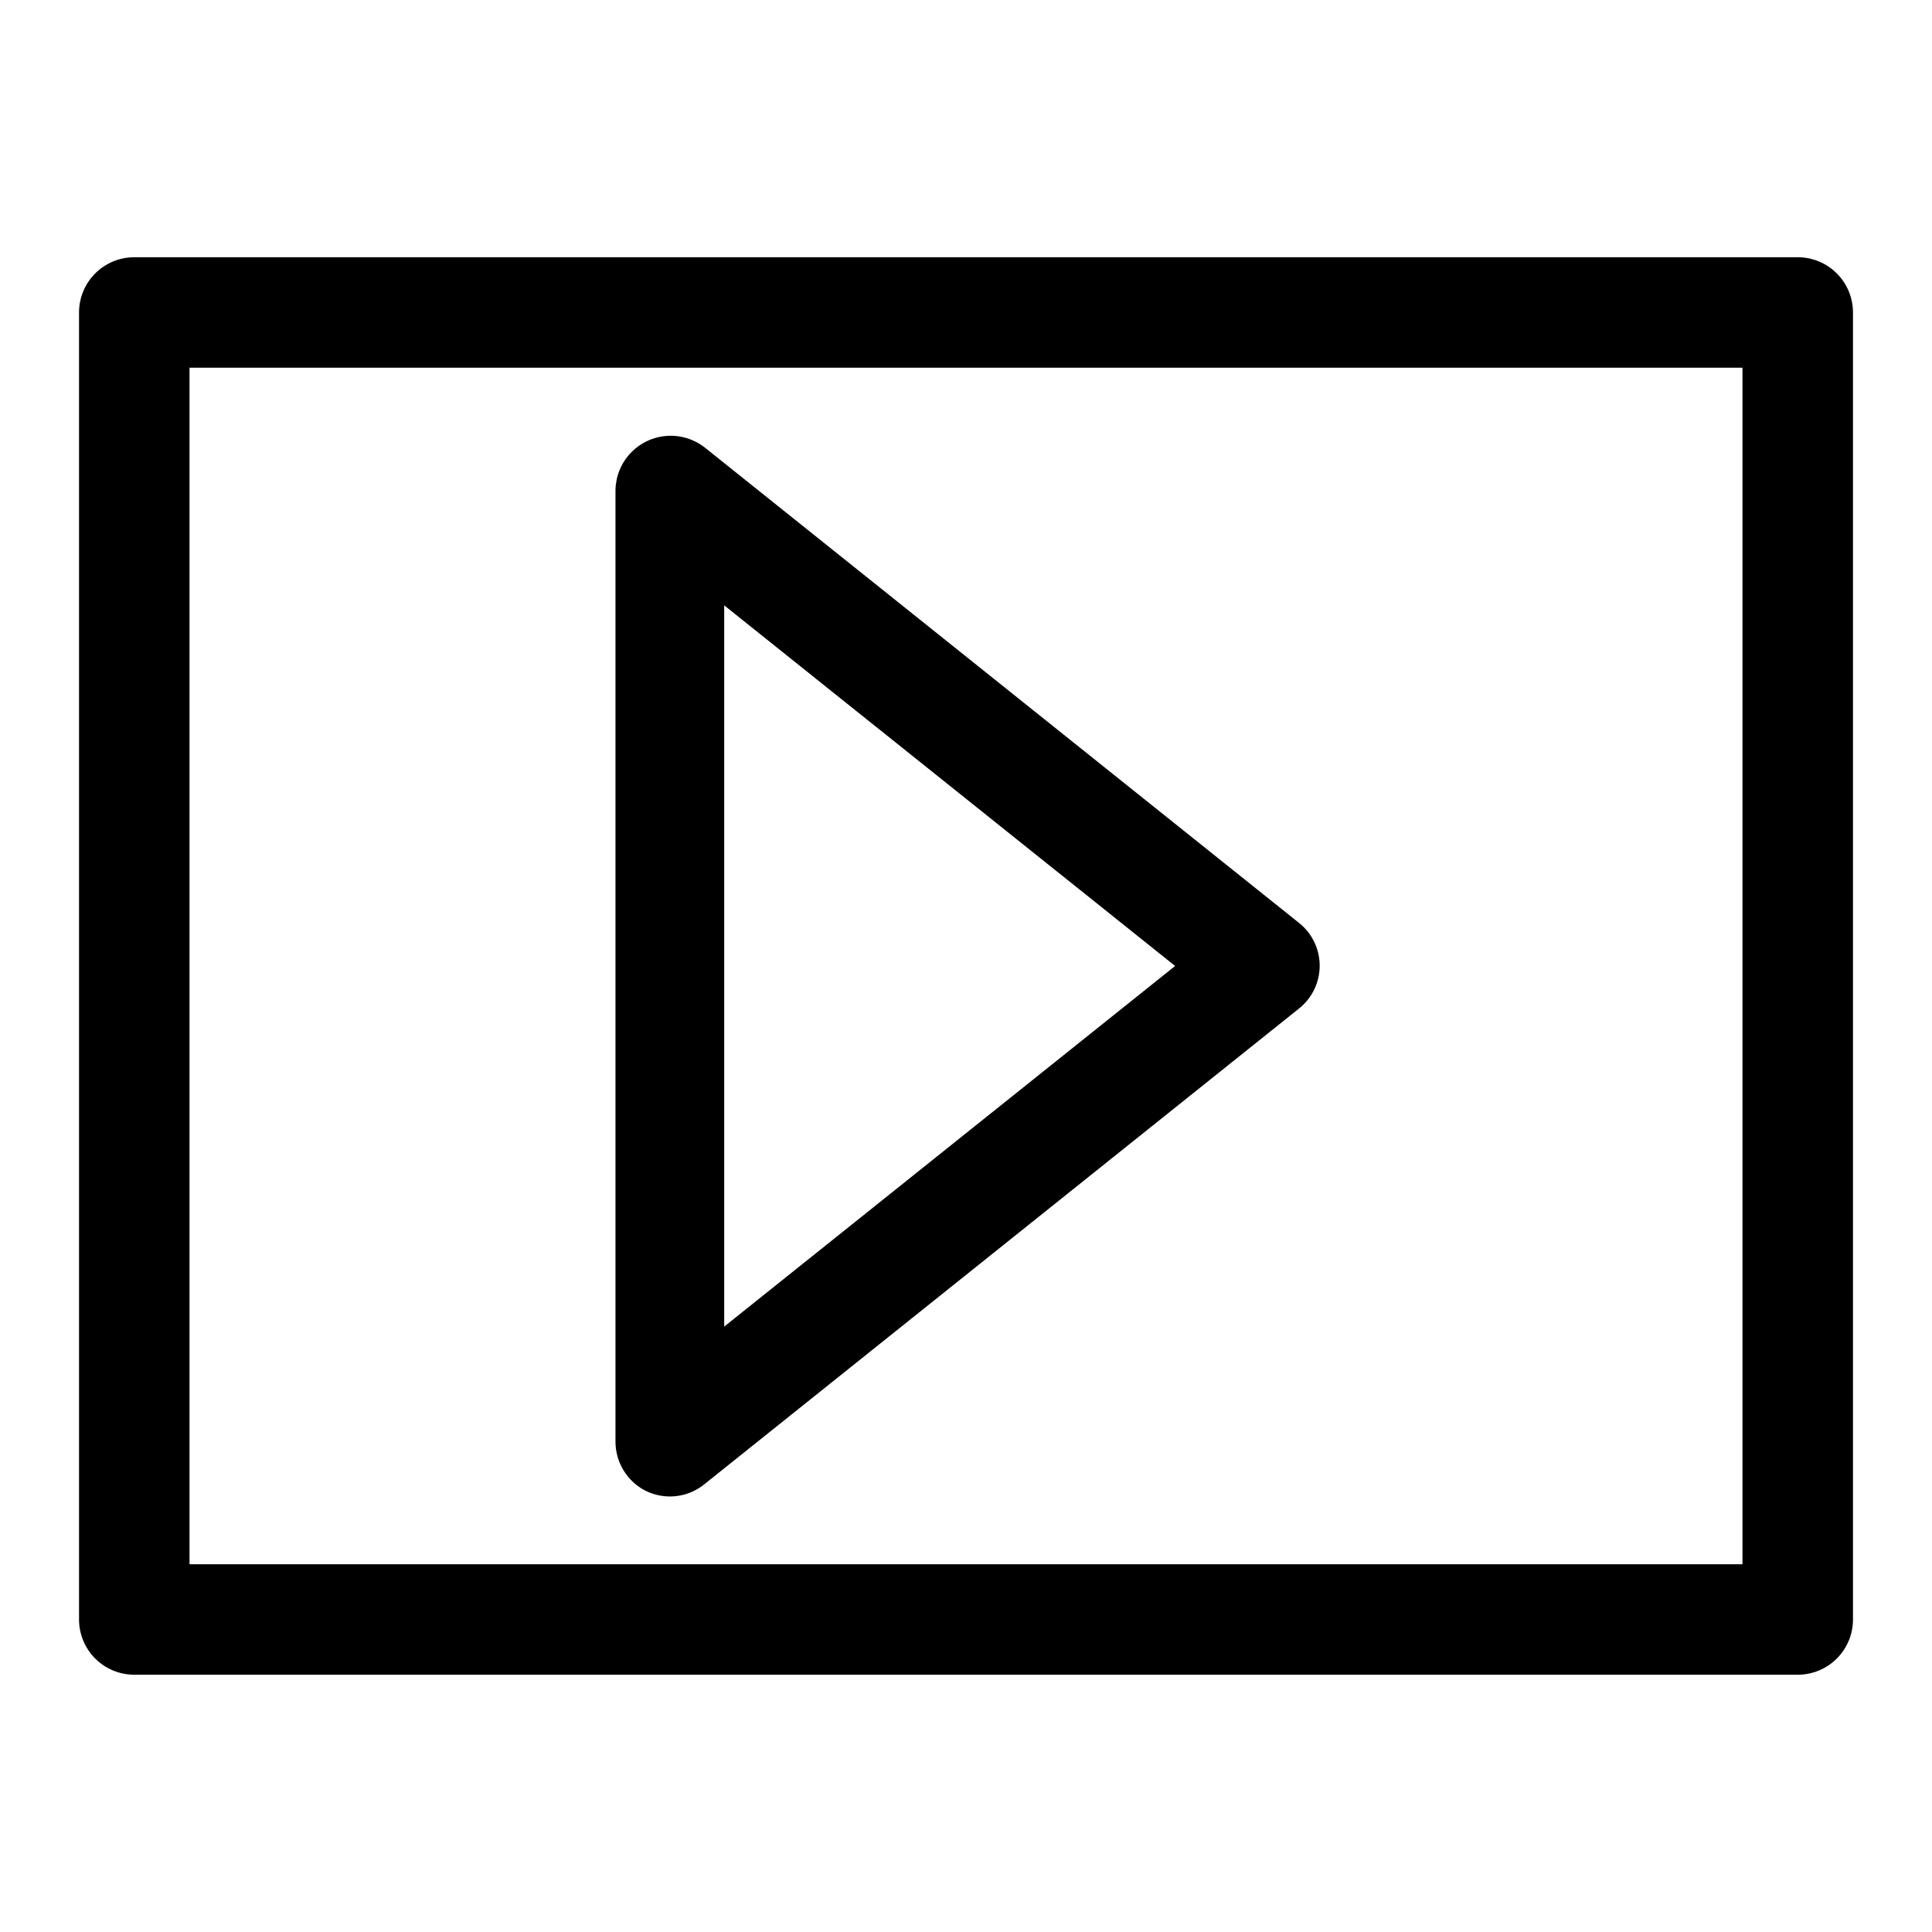
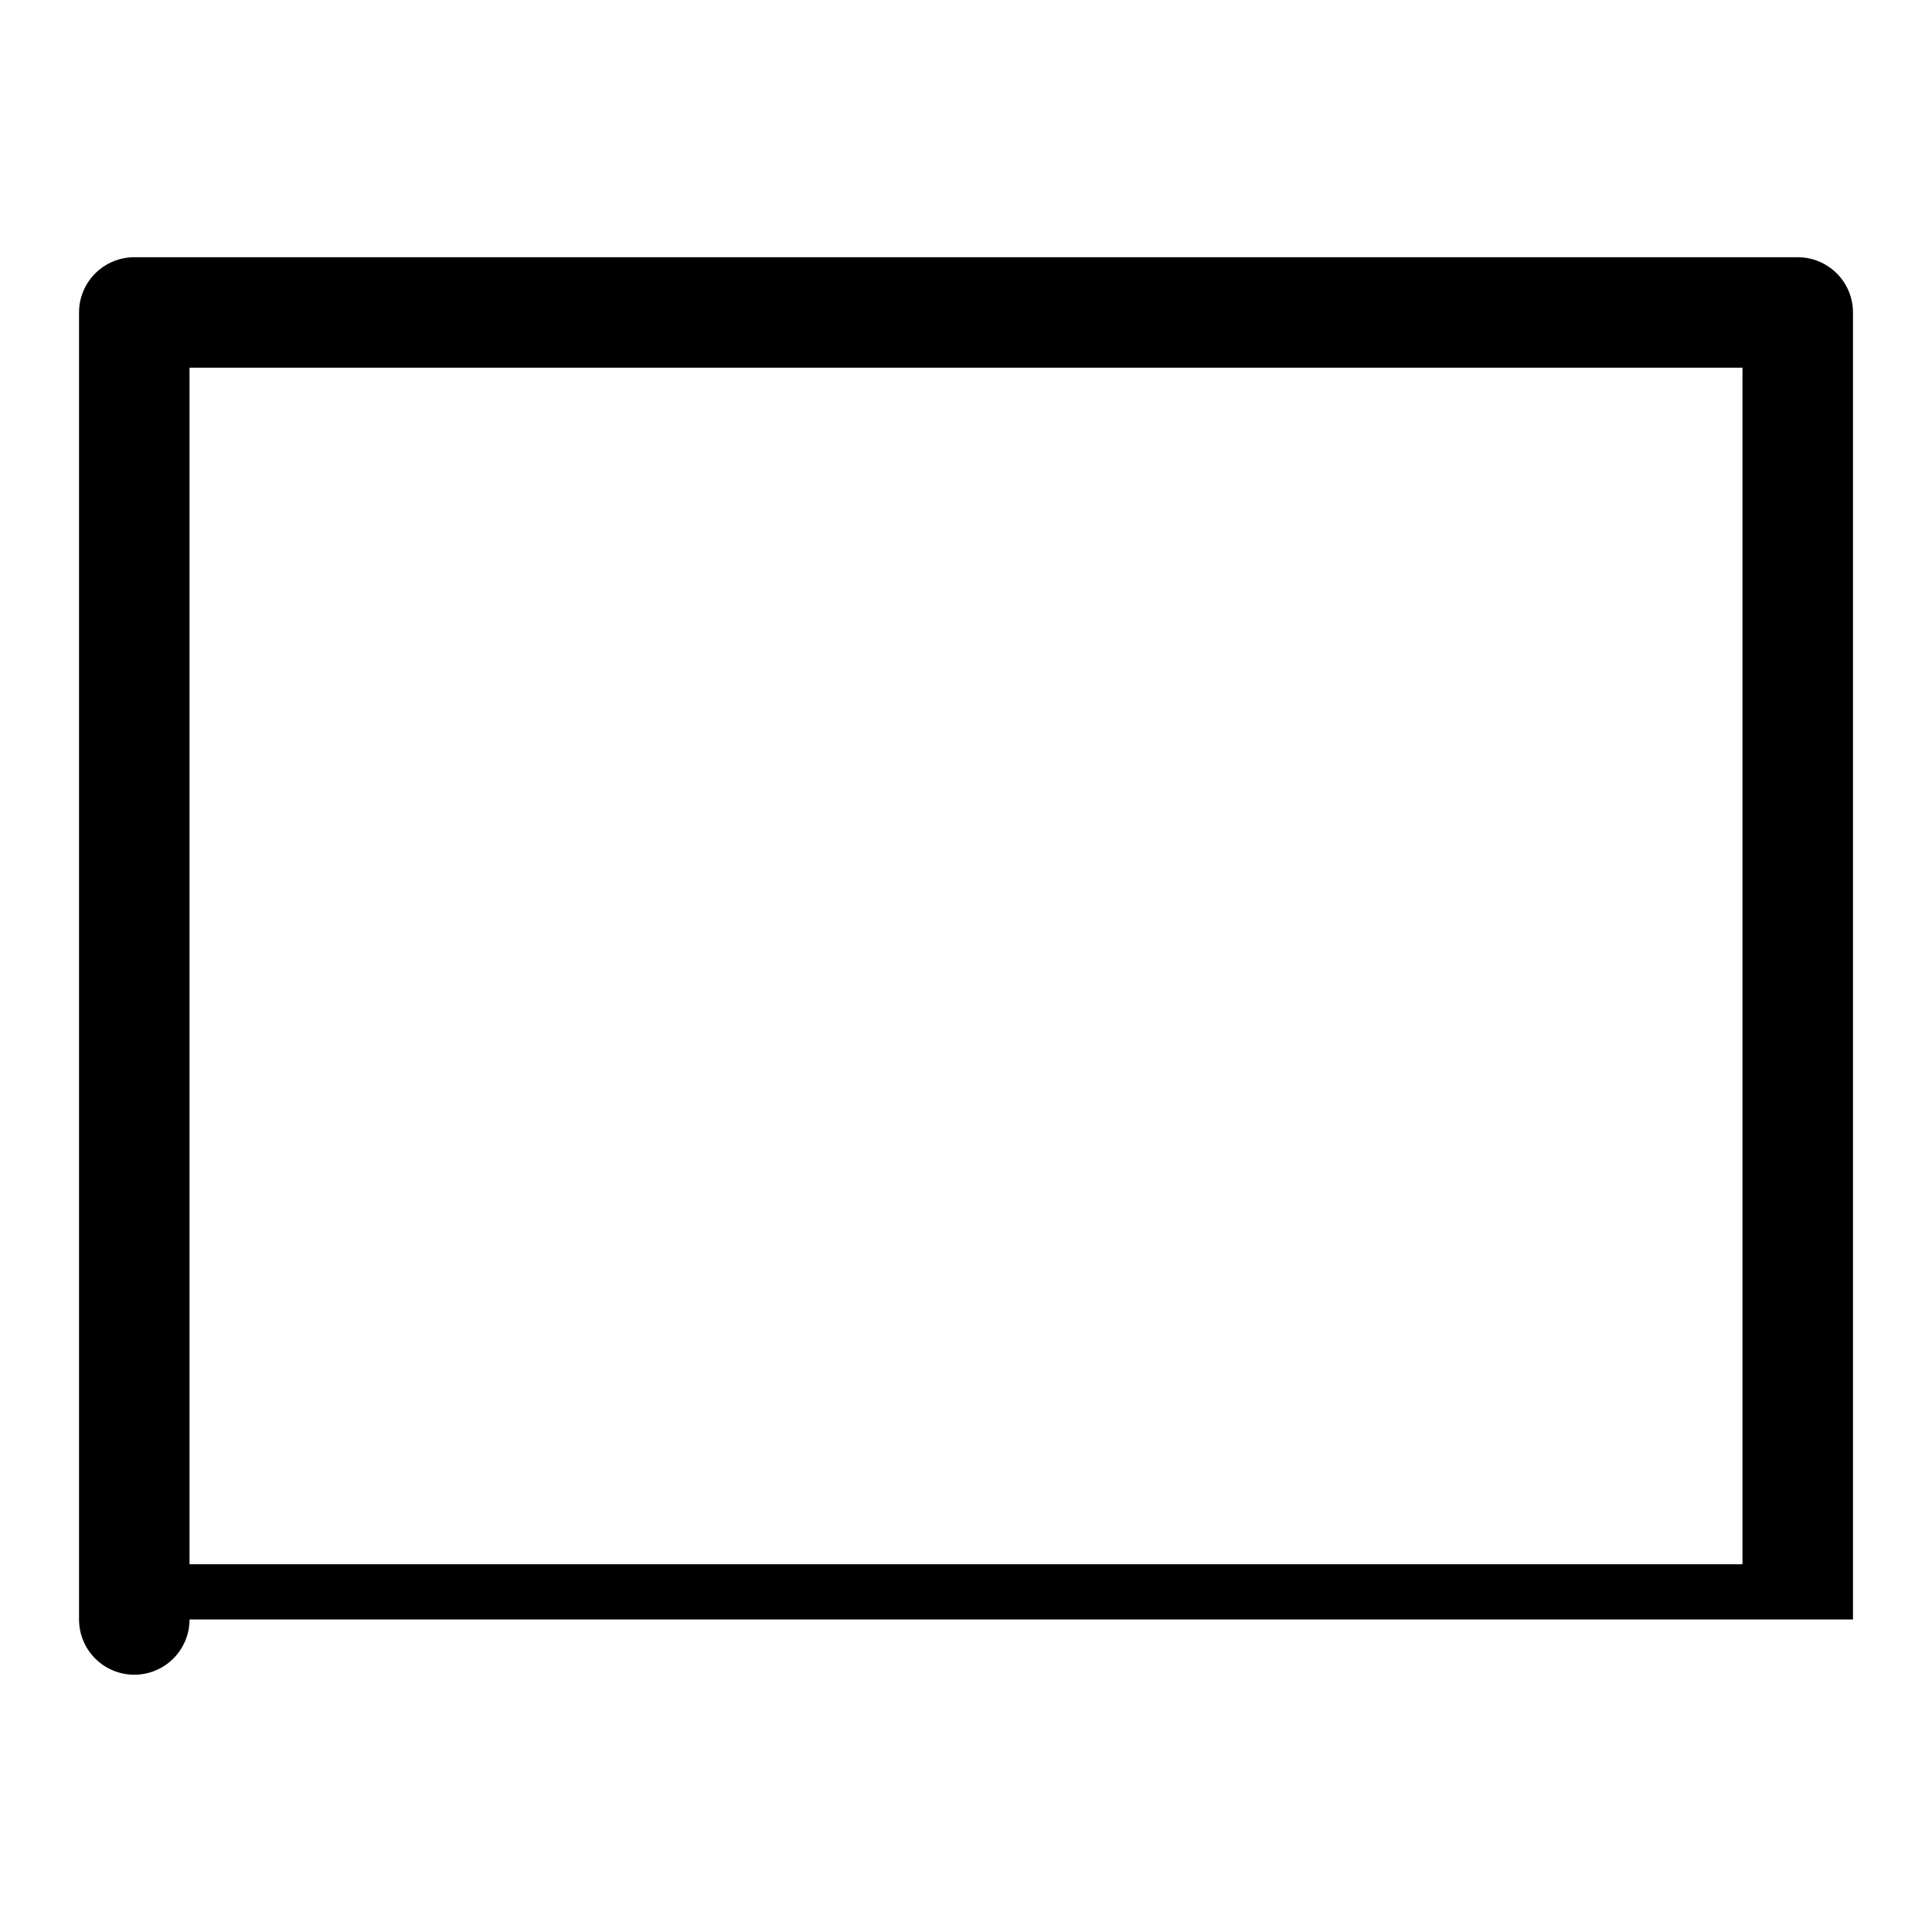
<svg xmlns="http://www.w3.org/2000/svg" fill="#000000" width="800px" height="800px" version="1.1" viewBox="144 144 512 512">
  <g>
-     <path d="m635.06 573.18v-346.37c0-3.883-1.543-7.606-4.289-10.352-2.746-2.746-6.473-4.289-10.355-4.289h-440.83c-3.883 0-7.609 1.543-10.355 4.289-2.742 2.746-4.285 6.469-4.285 10.352v346.37c0 3.883 1.543 7.606 4.285 10.352 2.746 2.746 6.473 4.289 10.355 4.289h440.83c3.883 0 7.609-1.543 10.355-4.289 2.746-2.746 4.289-6.469 4.289-10.352zm-29.125-14.641h-411.71v-317.09h411.55v317.09z" />
-     <path d="m314.98 539.02c2.508 1.27 5.336 1.781 8.129 1.477 2.797-0.309 5.441-1.422 7.617-3.211l157.44-125.95-0.004 0.004c3.516-2.746 5.57-6.957 5.57-11.418 0-4.457-2.055-8.668-5.57-11.414l-157.44-125.95 0.004 0.004c-2.883-2.234-6.492-3.316-10.125-3.031-3.633 0.285-7.031 1.918-9.523 4.574-2.496 2.656-3.91 6.148-3.969 9.793v252.06c-0.016 2.691 0.711 5.336 2.098 7.641 1.391 2.305 3.387 4.184 5.773 5.43zm20.941-234.59 119.5 95.566-119.5 95.566z" />
+     <path d="m635.06 573.18v-346.37c0-3.883-1.543-7.606-4.289-10.352-2.746-2.746-6.473-4.289-10.355-4.289h-440.83c-3.883 0-7.609 1.543-10.355 4.289-2.742 2.746-4.285 6.469-4.285 10.352v346.37c0 3.883 1.543 7.606 4.285 10.352 2.746 2.746 6.473 4.289 10.355 4.289c3.883 0 7.609-1.543 10.355-4.289 2.746-2.746 4.289-6.469 4.289-10.352zm-29.125-14.641h-411.71v-317.09h411.55v317.09z" />
  </g>
</svg>